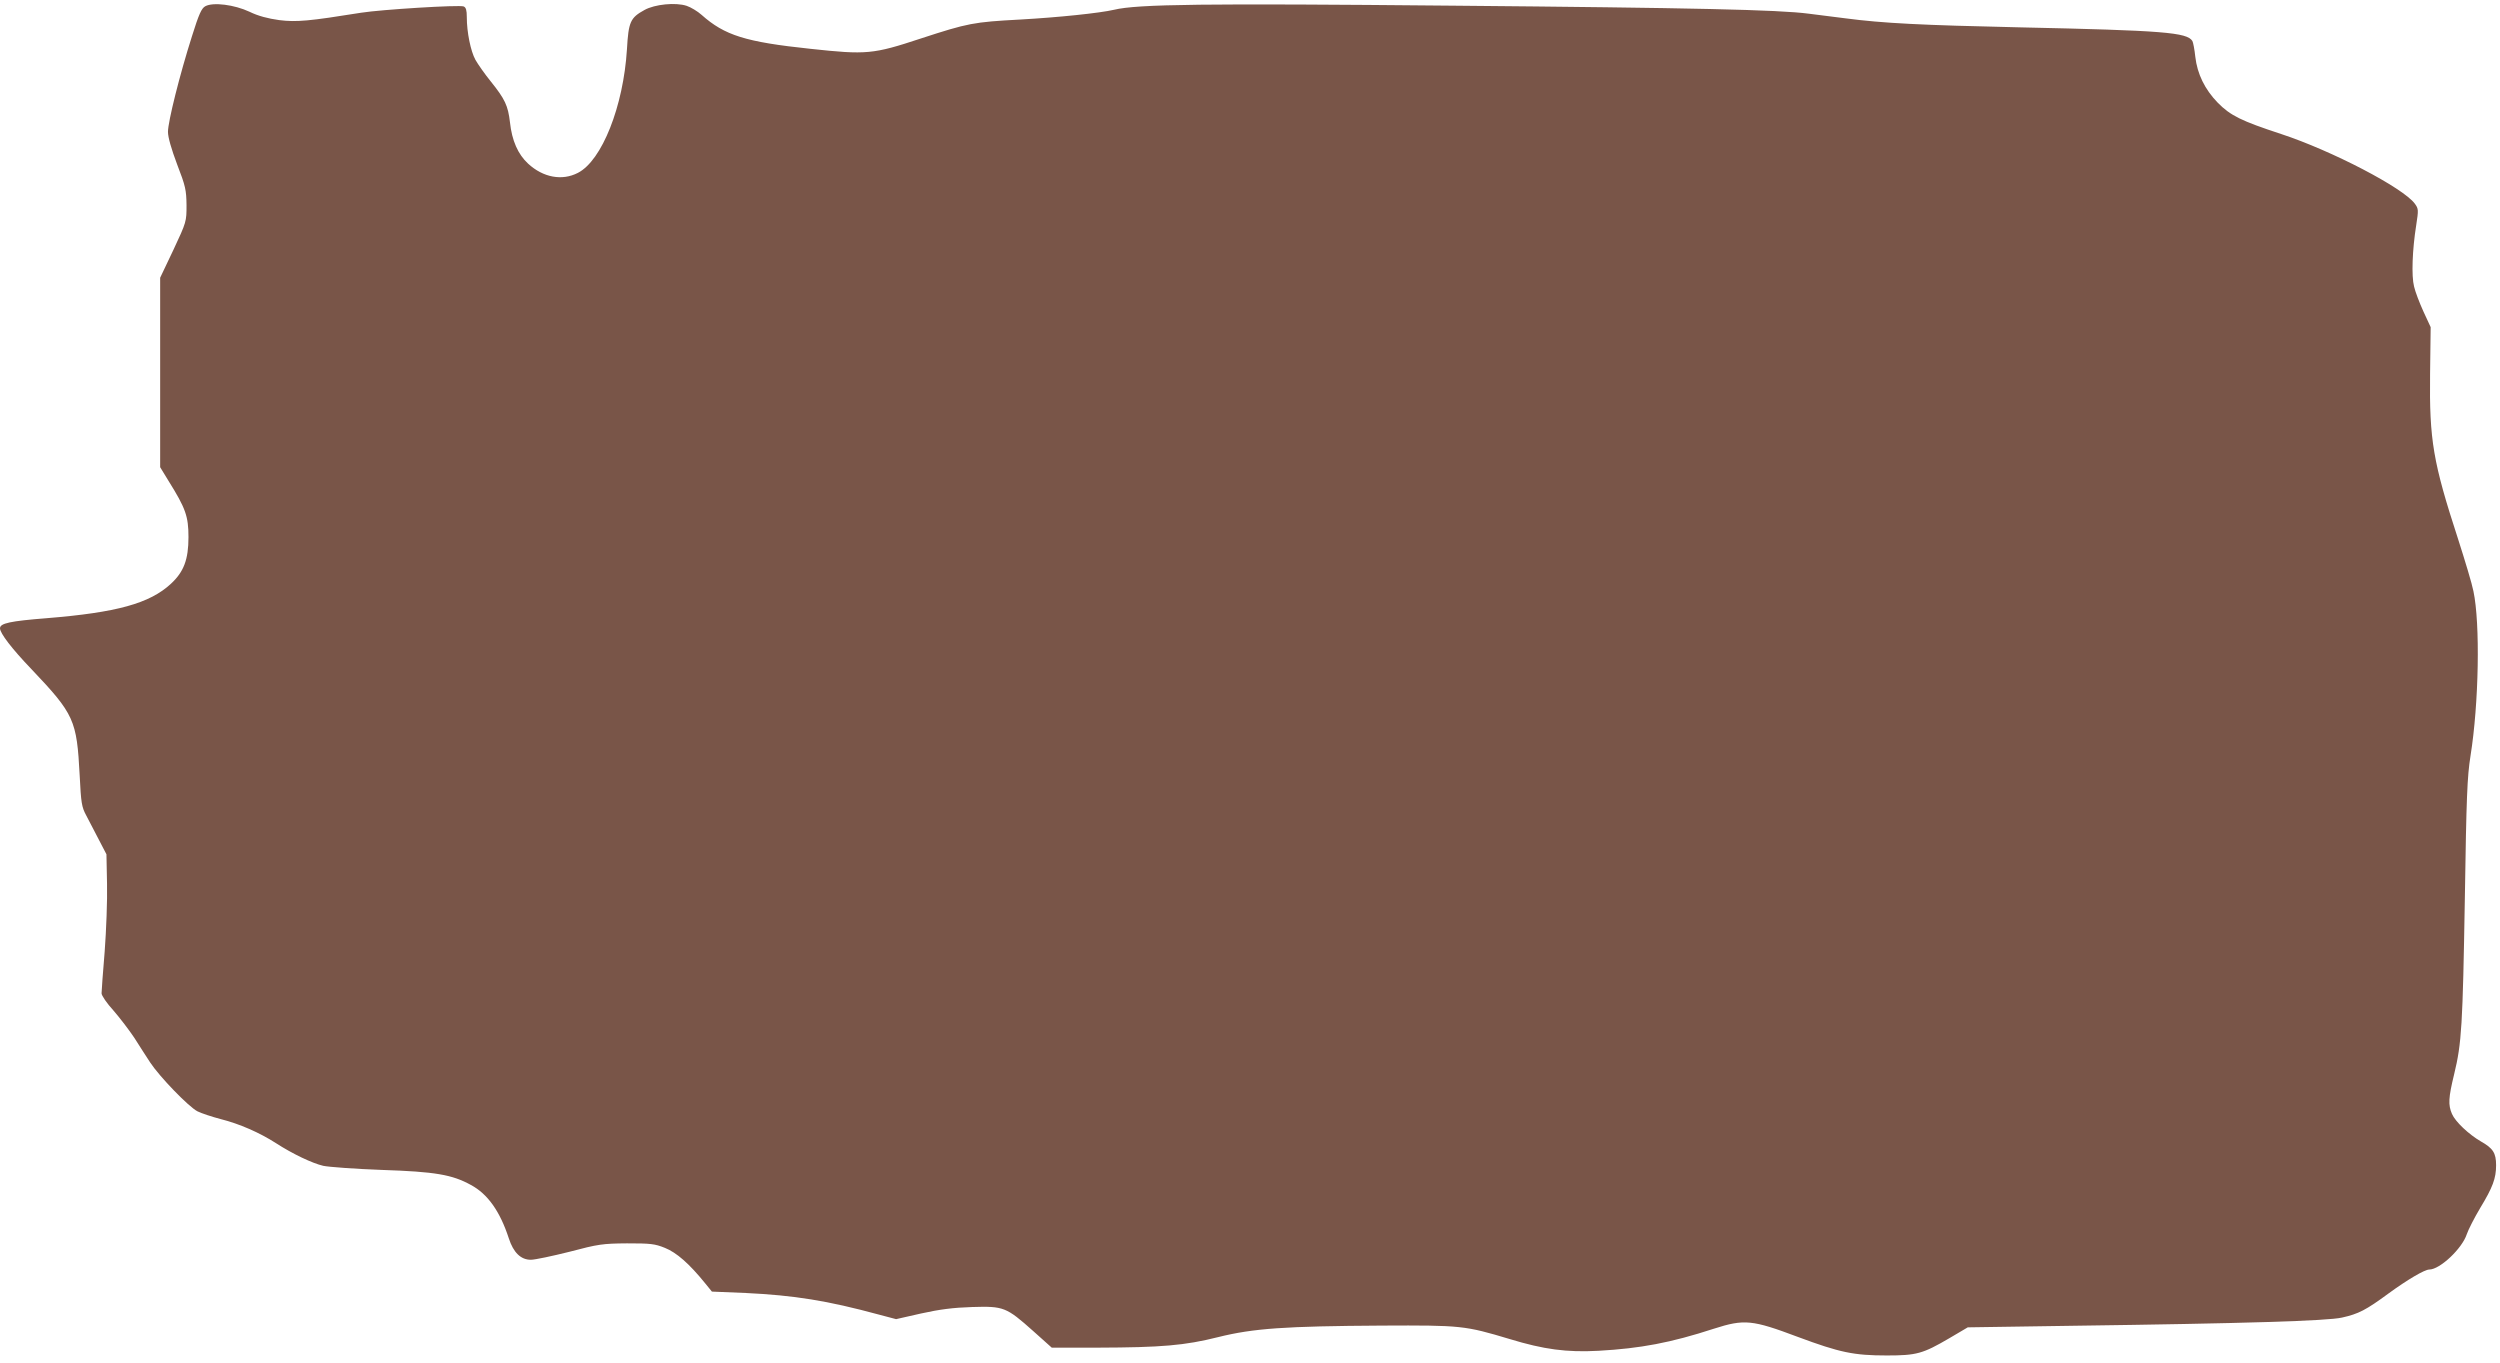
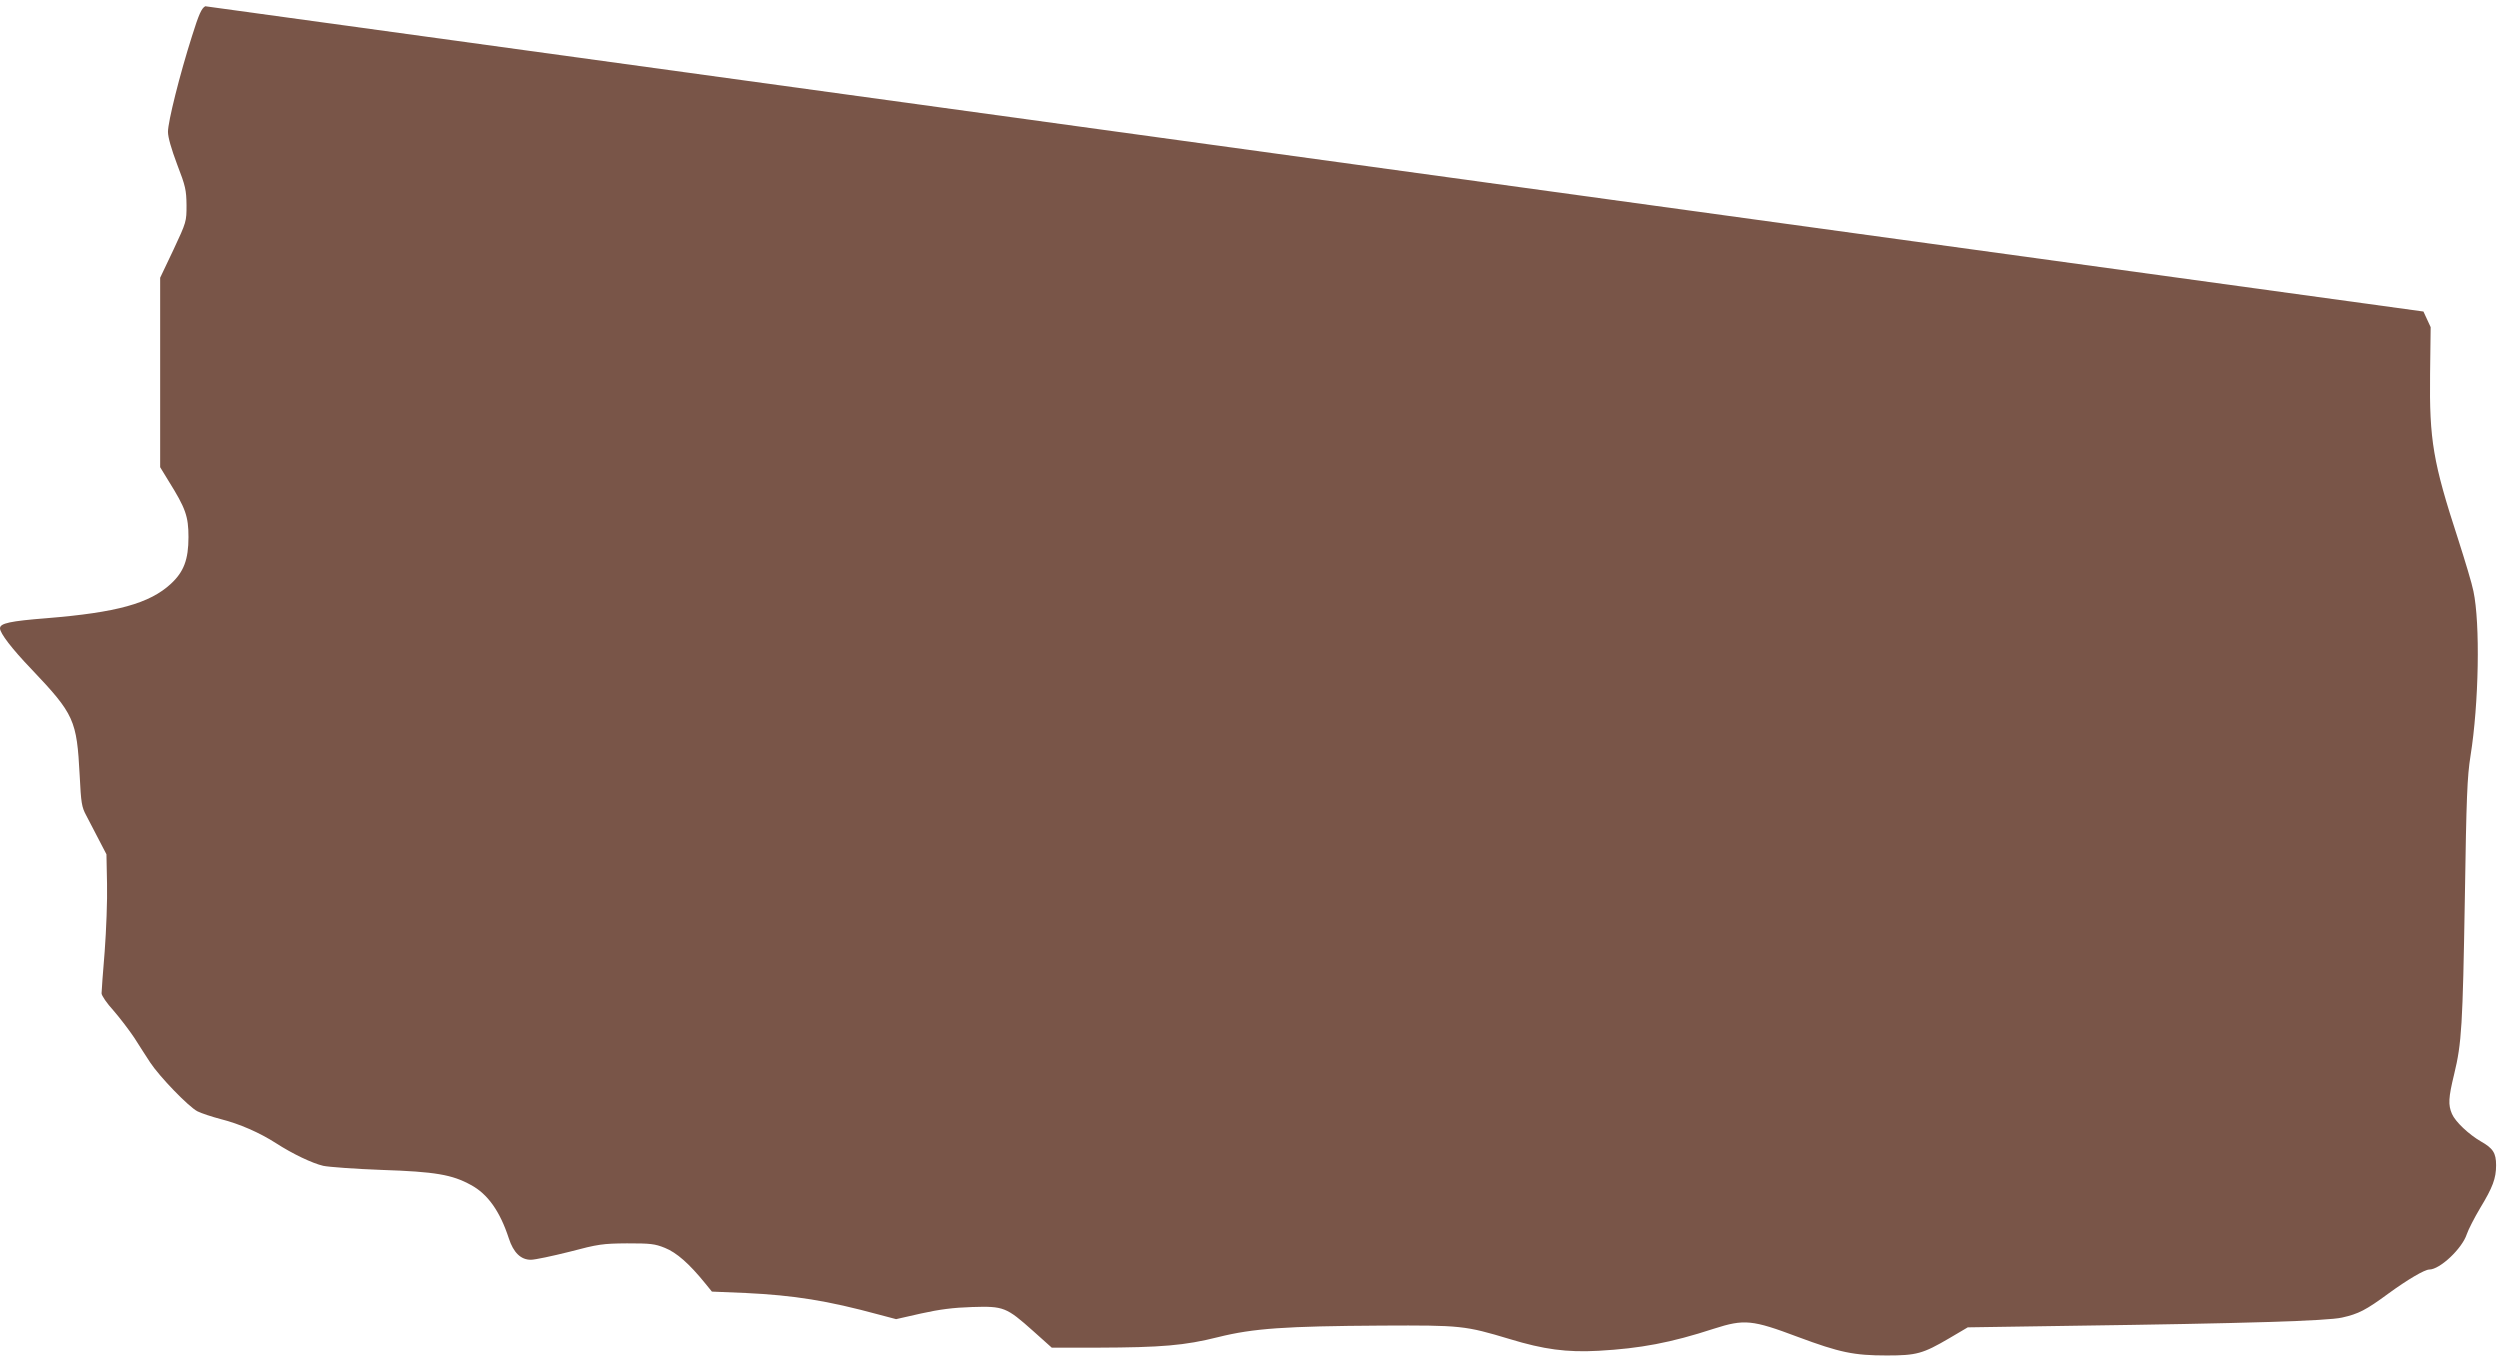
<svg xmlns="http://www.w3.org/2000/svg" version="1.0" width="1280pt" height="698pt" viewBox="0 0 1280 698" preserveAspectRatio="xMidYMid meet">
  <g transform="translate(0,698) scale(0.1,-0.1)" fill="#795548" stroke="none">
-     <path d="M1051 6948 c-19 -10 -33 -41 -68 -153 -63 -198 -123 -438 -123 -490 0 -28 17 -87 47 -167 43 -111 47 -131 48 -208 0 -84 0 -86 -67 -229 l-68 -143 0 -485 0 -485 44 -72 c86 -138 101 -179 101 -286 0 -115 -24 -178 -90 -239 -109 -101 -278 -147 -634 -176 -190 -15 -241 -26 -241 -52 0 -25 61 -105 161 -209 220 -232 232 -260 247 -545 7 -140 10 -161 34 -205 14 -27 43 -82 64 -123 l39 -75 3 -151 c2 -83 -4 -239 -12 -346 -9 -107 -16 -204 -16 -215 0 -11 27 -51 61 -88 33 -38 81 -101 107 -140 25 -39 61 -96 81 -126 48 -73 197 -227 242 -250 20 -10 74 -28 120 -40 95 -24 198 -69 282 -123 85 -55 186 -103 242 -116 28 -6 163 -16 300 -21 273 -9 360 -24 456 -77 86 -46 149 -135 194 -273 24 -74 62 -110 113 -110 21 0 110 19 198 41 147 39 170 42 294 43 120 0 142 -2 194 -23 60 -24 125 -81 206 -181 l35 -43 171 -7 c250 -12 420 -39 685 -111 l87 -23 128 29 c95 21 164 30 261 33 162 5 175 0 313 -123 l95 -85 235 0 c327 1 446 11 617 54 181 45 342 56 838 59 407 2 425 0 655 -69 174 -53 291 -69 455 -60 214 12 369 41 590 113 156 50 196 46 430 -42 215 -80 286 -95 456 -95 152 0 184 9 319 88 l95 56 535 8 c884 12 1307 25 1381 42 85 19 122 38 239 124 96 70 184 122 208 122 54 0 168 107 192 181 8 24 39 84 68 133 65 107 82 153 82 220 0 63 -16 87 -78 122 -62 36 -131 101 -148 141 -20 46 -18 83 11 202 39 160 44 250 55 901 8 522 12 622 29 730 43 268 50 678 15 843 -7 37 -43 156 -78 265 -129 396 -148 507 -144 847 l3 240 -37 80 c-20 44 -42 101 -48 128 -14 54 -9 188 11 314 12 78 12 84 -7 110 -59 81 -426 272 -685 357 -204 67 -259 94 -324 160 -67 69 -105 148 -115 235 -4 38 -11 74 -15 81 -27 44 -146 54 -885 70 -500 11 -701 21 -890 46 -63 8 -149 19 -190 24 -152 20 -586 30 -1825 41 -1266 12 -1611 8 -1731 -21 -73 -17 -284 -39 -480 -50 -240 -13 -267 -18 -509 -97 -245 -81 -278 -84 -565 -53 -333 35 -440 69 -558 174 -20 18 -55 39 -76 46 -57 19 -164 8 -216 -21 -73 -40 -82 -61 -90 -201 -18 -292 -128 -570 -251 -633 -81 -42 -178 -24 -255 47 -52 48 -83 118 -93 212 -10 85 -25 118 -99 210 -30 37 -65 87 -78 110 -24 44 -44 140 -44 219 0 34 -4 49 -16 54 -23 9 -423 -16 -524 -32 -268 -43 -332 -49 -420 -38 -58 8 -108 21 -153 43 -77 36 -186 50 -226 28z" />
+     <path d="M1051 6948 c-19 -10 -33 -41 -68 -153 -63 -198 -123 -438 -123 -490 0 -28 17 -87 47 -167 43 -111 47 -131 48 -208 0 -84 0 -86 -67 -229 l-68 -143 0 -485 0 -485 44 -72 c86 -138 101 -179 101 -286 0 -115 -24 -178 -90 -239 -109 -101 -278 -147 -634 -176 -190 -15 -241 -26 -241 -52 0 -25 61 -105 161 -209 220 -232 232 -260 247 -545 7 -140 10 -161 34 -205 14 -27 43 -82 64 -123 l39 -75 3 -151 c2 -83 -4 -239 -12 -346 -9 -107 -16 -204 -16 -215 0 -11 27 -51 61 -88 33 -38 81 -101 107 -140 25 -39 61 -96 81 -126 48 -73 197 -227 242 -250 20 -10 74 -28 120 -40 95 -24 198 -69 282 -123 85 -55 186 -103 242 -116 28 -6 163 -16 300 -21 273 -9 360 -24 456 -77 86 -46 149 -135 194 -273 24 -74 62 -110 113 -110 21 0 110 19 198 41 147 39 170 42 294 43 120 0 142 -2 194 -23 60 -24 125 -81 206 -181 l35 -43 171 -7 c250 -12 420 -39 685 -111 l87 -23 128 29 c95 21 164 30 261 33 162 5 175 0 313 -123 l95 -85 235 0 c327 1 446 11 617 54 181 45 342 56 838 59 407 2 425 0 655 -69 174 -53 291 -69 455 -60 214 12 369 41 590 113 156 50 196 46 430 -42 215 -80 286 -95 456 -95 152 0 184 9 319 88 l95 56 535 8 c884 12 1307 25 1381 42 85 19 122 38 239 124 96 70 184 122 208 122 54 0 168 107 192 181 8 24 39 84 68 133 65 107 82 153 82 220 0 63 -16 87 -78 122 -62 36 -131 101 -148 141 -20 46 -18 83 11 202 39 160 44 250 55 901 8 522 12 622 29 730 43 268 50 678 15 843 -7 37 -43 156 -78 265 -129 396 -148 507 -144 847 l3 240 -37 80 z" />
  </g>
</svg>